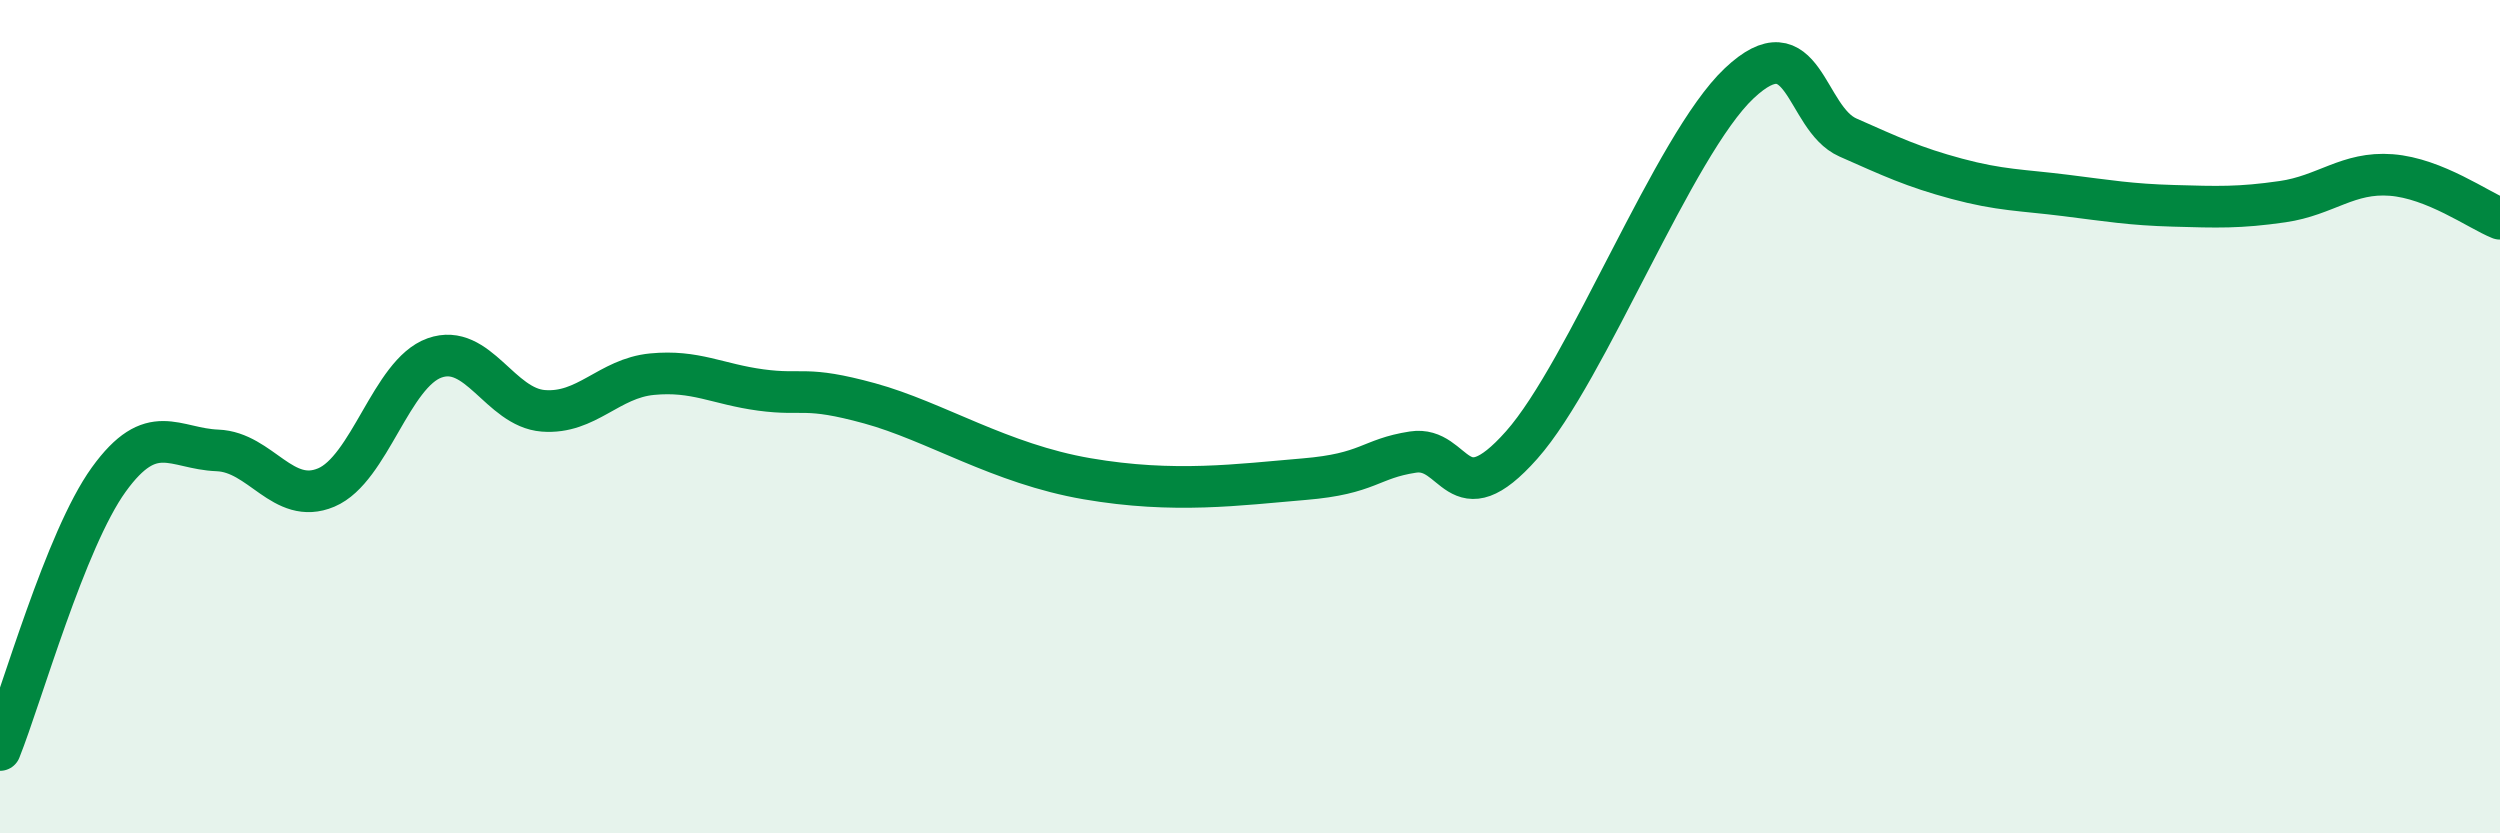
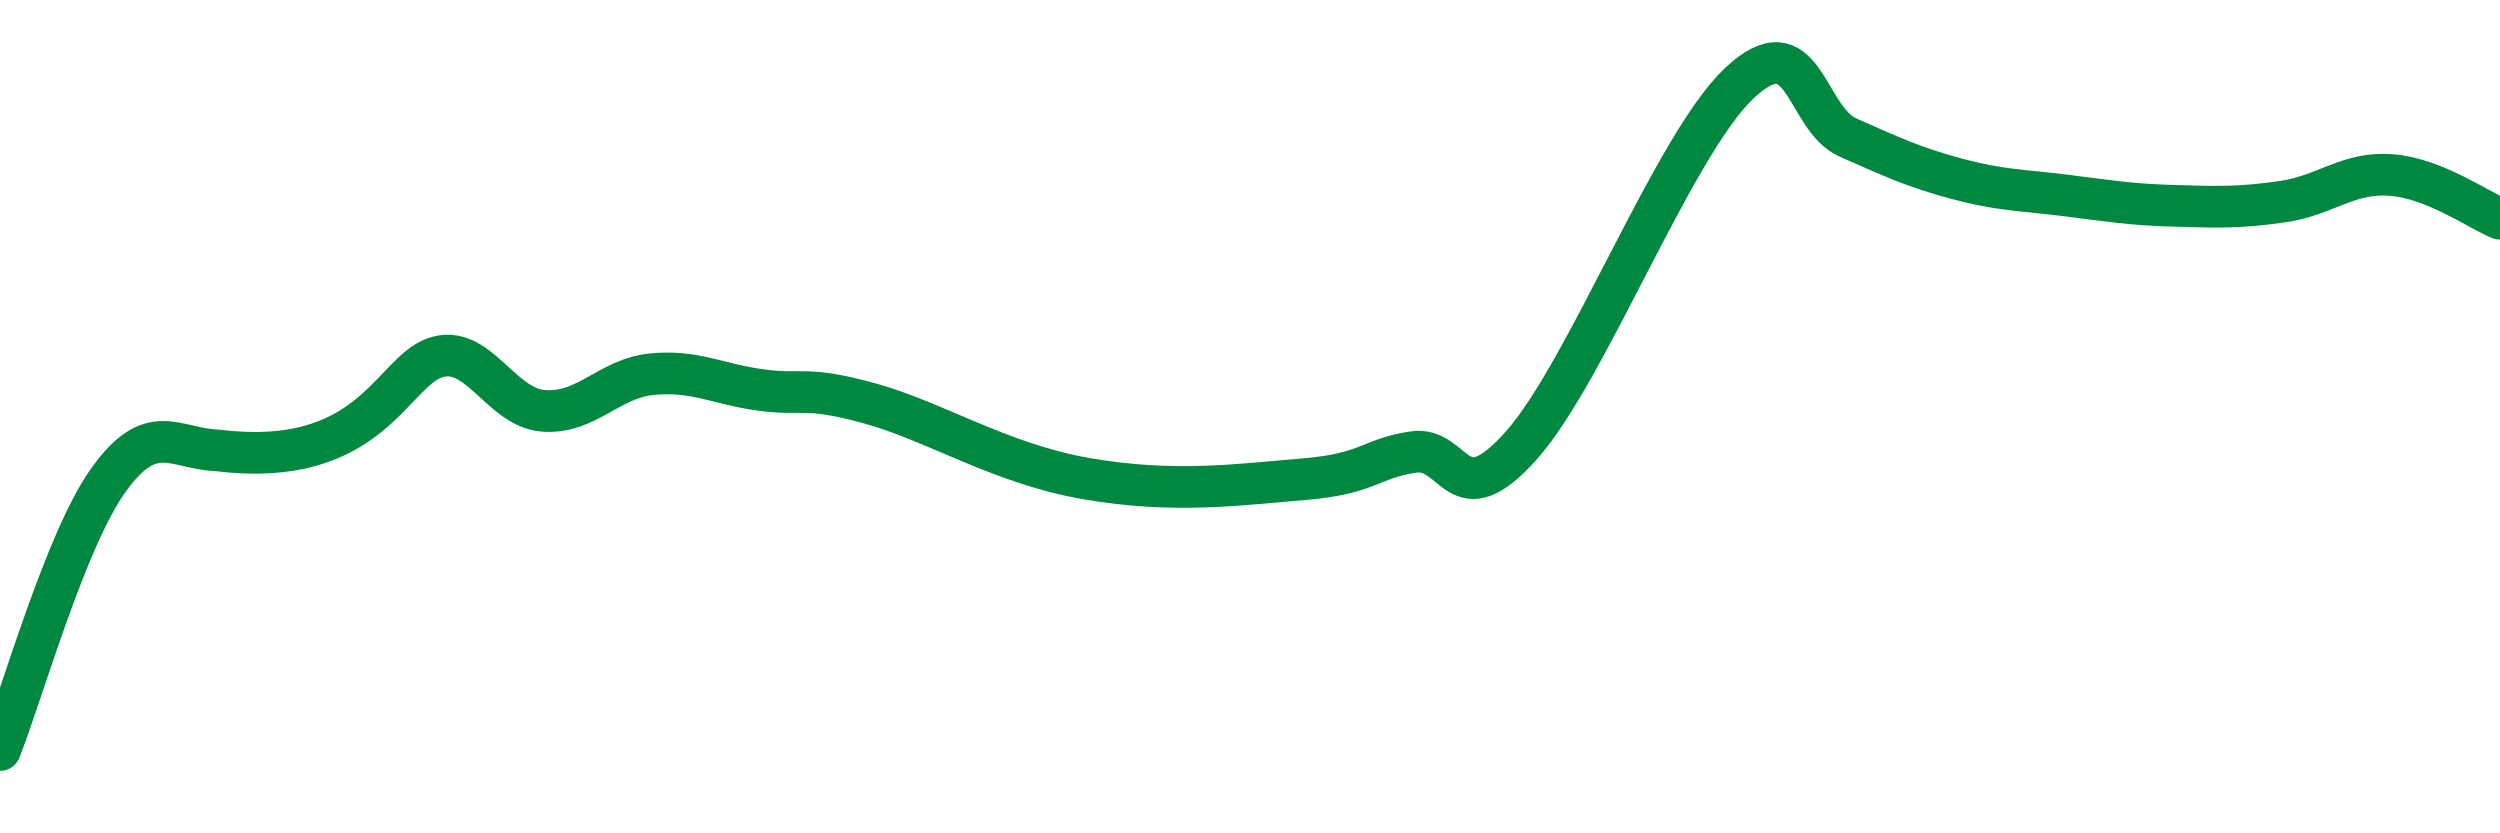
<svg xmlns="http://www.w3.org/2000/svg" width="60" height="20" viewBox="0 0 60 20">
-   <path d="M 0,18 C 0.52,16.7 1.57,12.95 2.61,11.51 C 3.65,10.07 4.18,10.77 5.22,10.81 C 6.26,10.85 6.79,12.14 7.83,11.7 C 8.87,11.26 9.39,8.96 10.43,8.59 C 11.47,8.22 12,9.78 13.04,9.86 C 14.08,9.94 14.61,9.08 15.65,8.98 C 16.69,8.88 17.22,9.22 18.26,9.36 C 19.3,9.5 19.3,9.25 20.87,9.68 C 22.44,10.11 24,11.13 26.09,11.49 C 28.18,11.85 29.74,11.63 31.3,11.5 C 32.86,11.37 32.87,11.01 33.91,10.85 C 34.95,10.69 34.95,12.45 36.52,10.68 C 38.09,8.91 40.17,3.48 41.74,2 C 43.31,0.52 43.31,2.84 44.35,3.3 C 45.39,3.76 45.92,4.01 46.96,4.29 C 48,4.57 48.53,4.56 49.57,4.69 C 50.61,4.82 51.13,4.91 52.17,4.94 C 53.21,4.97 53.74,4.99 54.78,4.84 C 55.82,4.69 56.35,4.12 57.39,4.2 C 58.43,4.28 59.48,5.04 60,5.25L60 20L0 20Z" fill="#008740" opacity="0.1" stroke-linecap="round" stroke-linejoin="round" />
-   <path d="M 0,18 C 0.52,16.7 1.57,12.95 2.61,11.51 C 3.65,10.07 4.18,10.77 5.22,10.81 C 6.26,10.85 6.79,12.14 7.83,11.7 C 8.87,11.26 9.39,8.96 10.43,8.59 C 11.47,8.22 12,9.78 13.04,9.86 C 14.08,9.94 14.61,9.08 15.65,8.98 C 16.69,8.88 17.22,9.22 18.26,9.36 C 19.3,9.5 19.3,9.25 20.87,9.68 C 22.44,10.11 24,11.13 26.09,11.49 C 28.18,11.85 29.74,11.63 31.3,11.5 C 32.86,11.37 32.87,11.01 33.91,10.85 C 34.95,10.69 34.95,12.45 36.52,10.68 C 38.09,8.91 40.17,3.48 41.74,2 C 43.31,0.52 43.31,2.84 44.35,3.3 C 45.39,3.76 45.92,4.01 46.96,4.29 C 48,4.57 48.53,4.56 49.57,4.69 C 50.61,4.82 51.13,4.91 52.17,4.94 C 53.21,4.97 53.74,4.99 54.78,4.84 C 55.82,4.69 56.35,4.12 57.39,4.2 C 58.43,4.28 59.48,5.04 60,5.25" stroke="#008740" stroke-width="1" fill="none" stroke-linecap="round" stroke-linejoin="round" />
+   <path d="M 0,18 C 0.52,16.7 1.57,12.95 2.61,11.51 C 3.65,10.07 4.18,10.77 5.22,10.81 C 8.87,11.26 9.39,8.96 10.43,8.59 C 11.47,8.22 12,9.78 13.04,9.86 C 14.08,9.94 14.61,9.08 15.65,8.98 C 16.69,8.88 17.22,9.22 18.26,9.36 C 19.3,9.5 19.3,9.25 20.87,9.68 C 22.44,10.11 24,11.13 26.09,11.49 C 28.18,11.85 29.74,11.63 31.3,11.5 C 32.86,11.37 32.87,11.01 33.91,10.85 C 34.95,10.69 34.95,12.45 36.52,10.68 C 38.09,8.91 40.17,3.48 41.74,2 C 43.31,0.52 43.31,2.84 44.35,3.3 C 45.39,3.76 45.92,4.01 46.96,4.29 C 48,4.57 48.53,4.56 49.57,4.69 C 50.61,4.82 51.13,4.91 52.17,4.94 C 53.21,4.97 53.74,4.99 54.78,4.84 C 55.82,4.69 56.35,4.12 57.39,4.2 C 58.43,4.28 59.48,5.04 60,5.25" stroke="#008740" stroke-width="1" fill="none" stroke-linecap="round" stroke-linejoin="round" />
</svg>